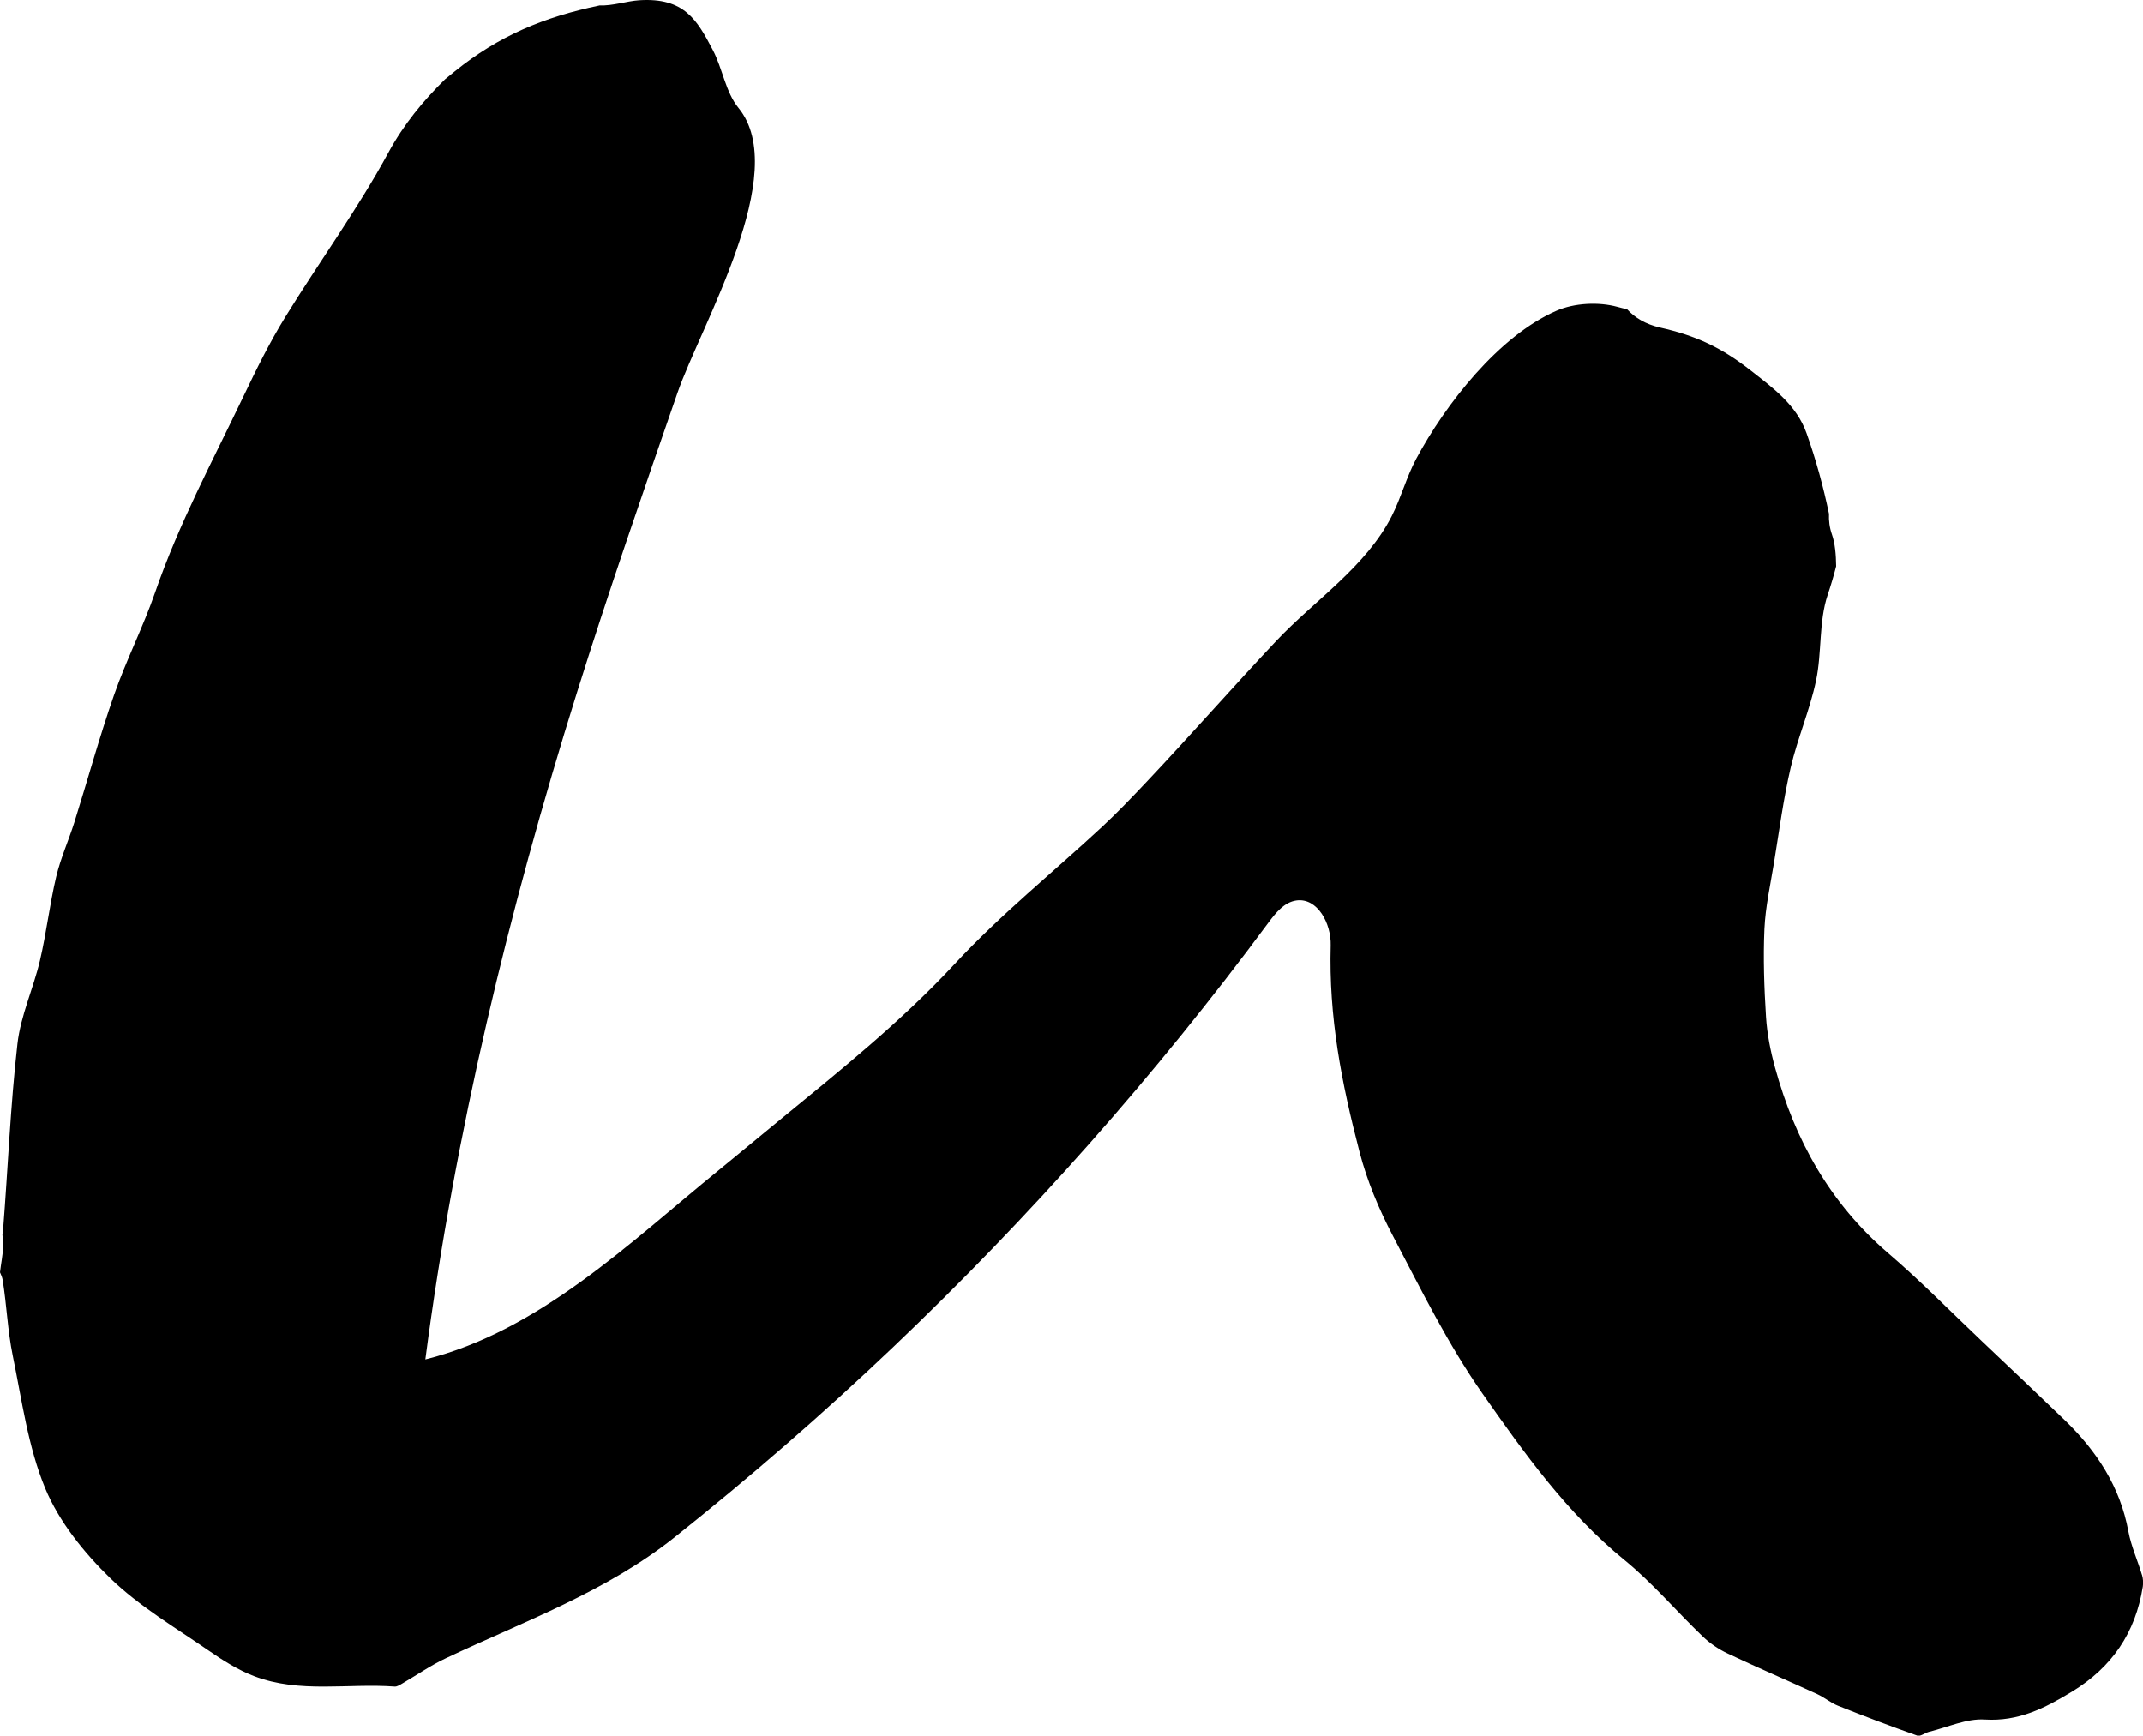
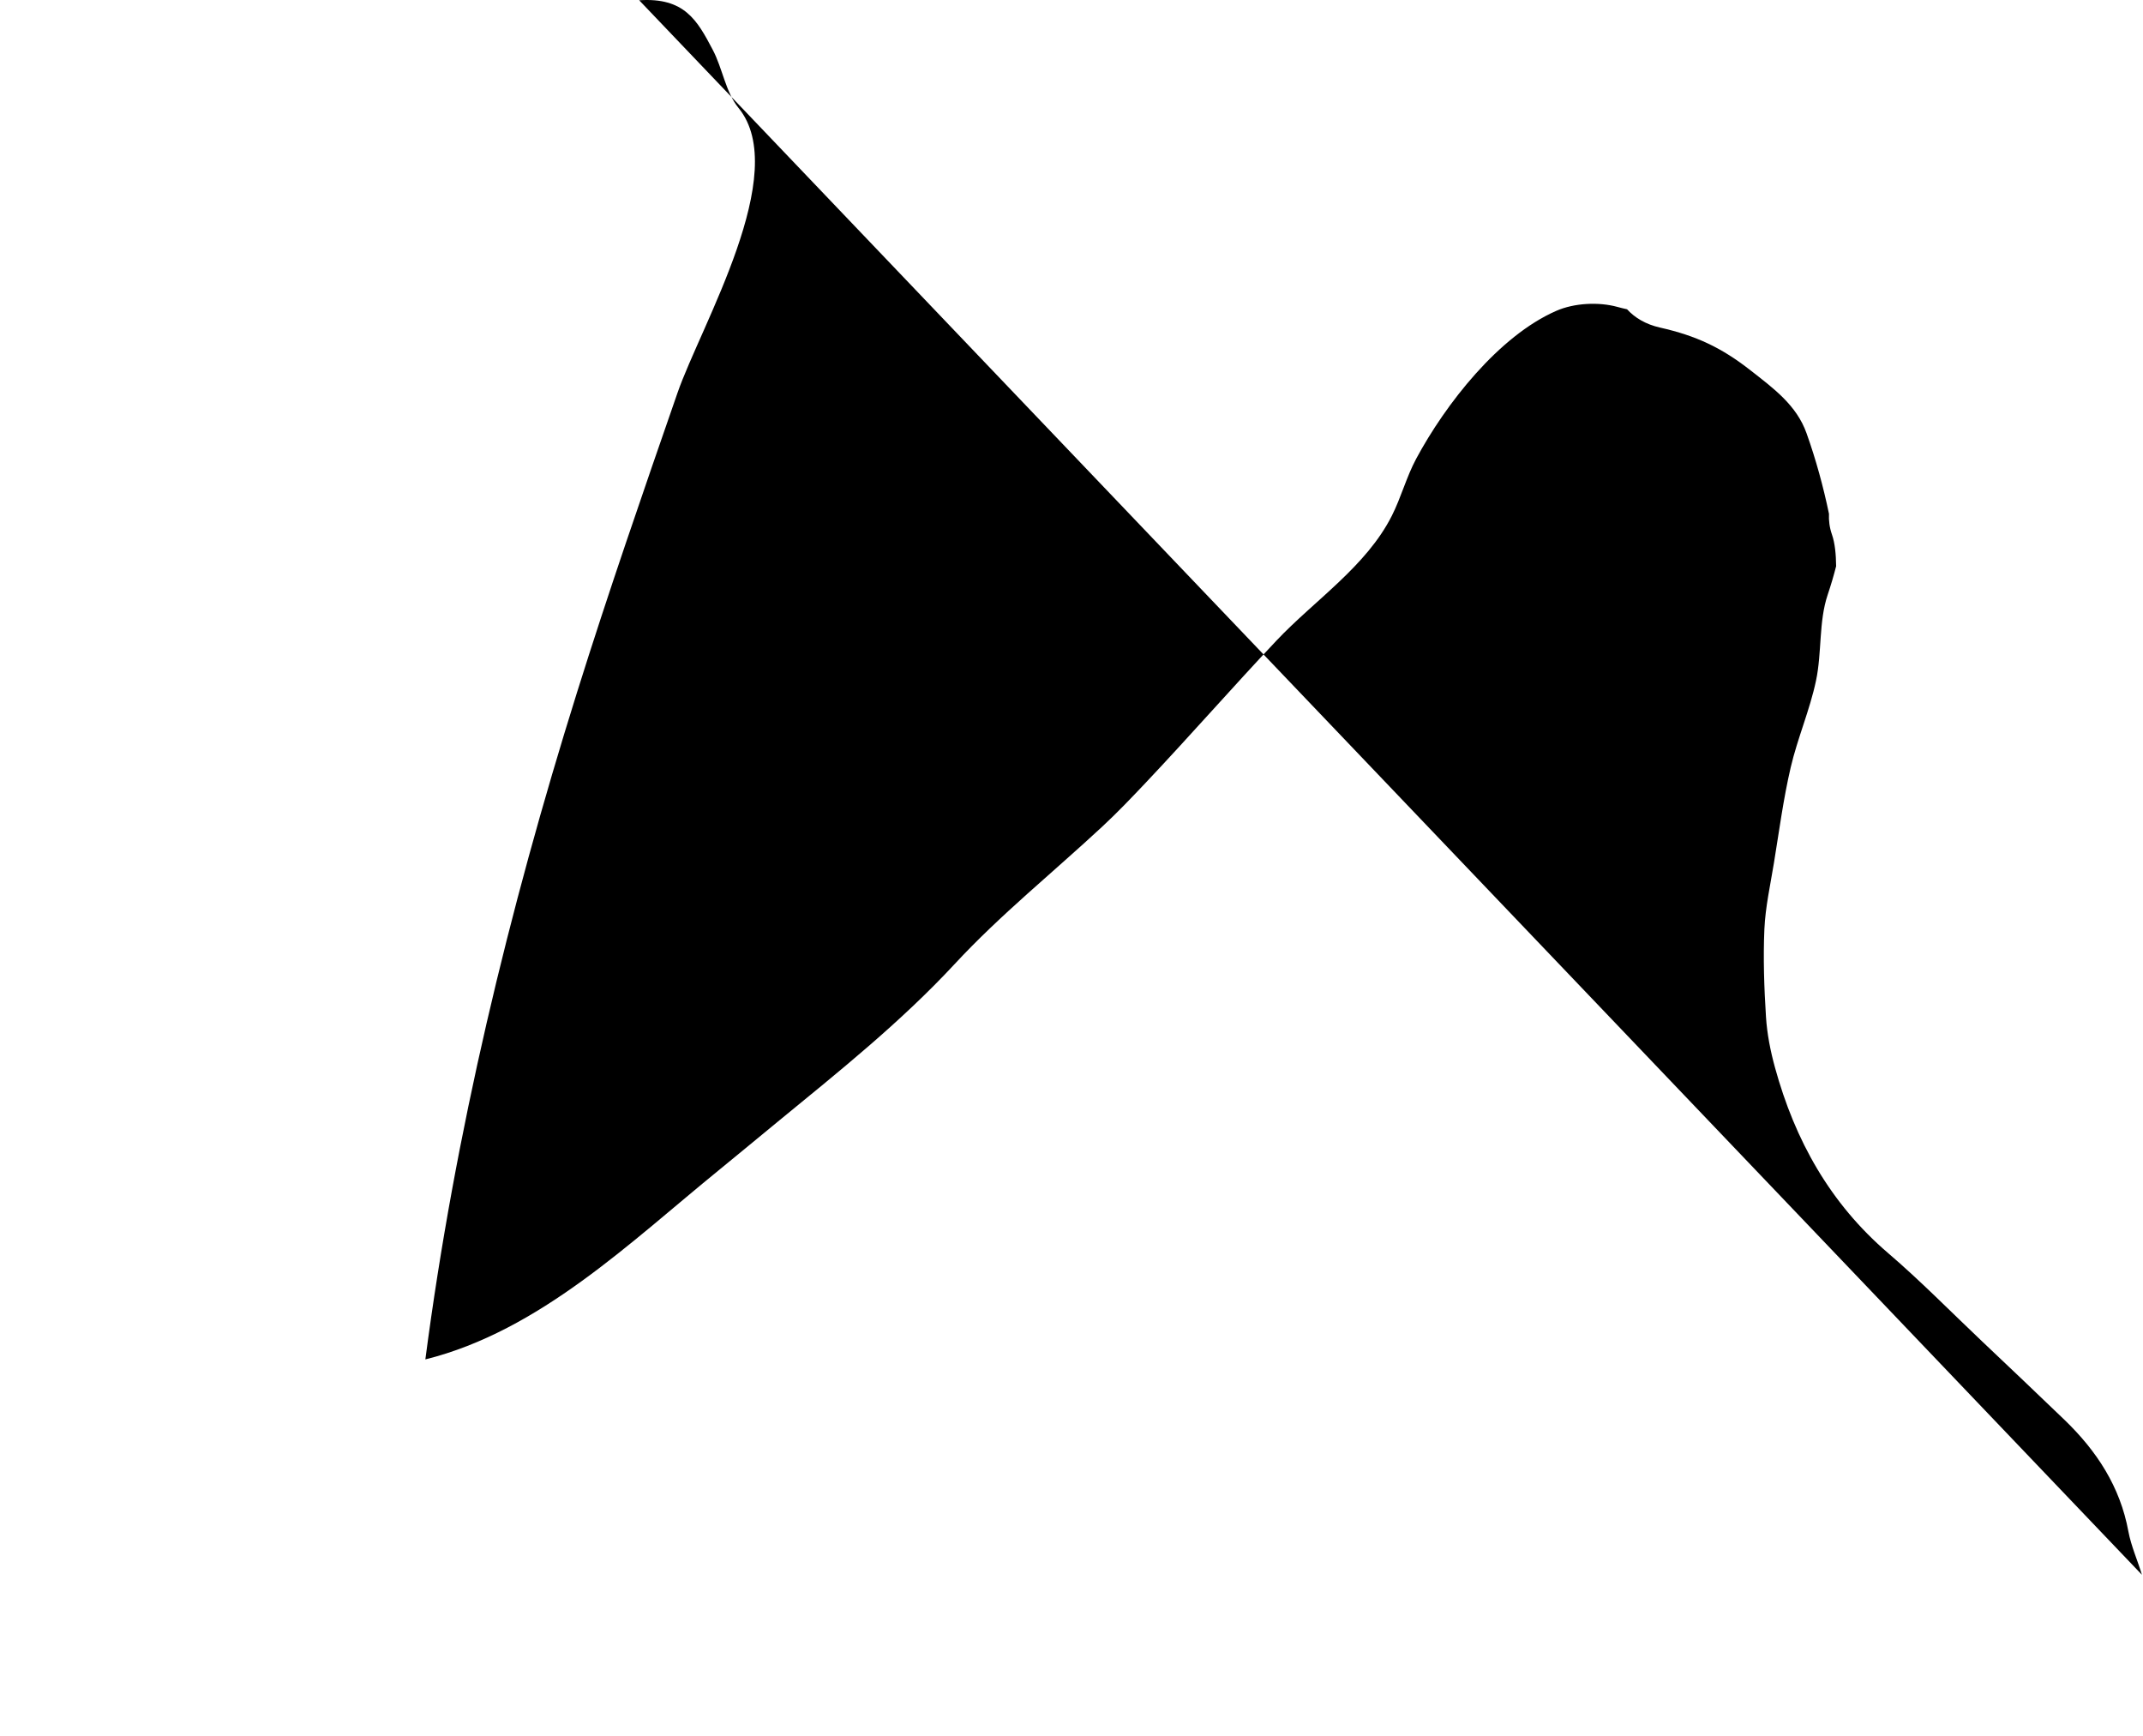
<svg xmlns="http://www.w3.org/2000/svg" viewBox="0 0 335.48 271.68">
  <g id="a" />
  <g id="b">
    <g id="c">
-       <path d="M335.31,246.5c-.68-2.27-1.69-4.48-2.12-6.79-1.29-7.01-4.96-12.59-9.97-17.43-4.31-4.15-8.66-8.27-13.01-12.39-4.86-4.6-9.55-9.39-14.63-13.74-9.1-7.79-14.59-17.68-17.71-29.04-.71-2.58-1.24-5.26-1.41-7.92-.29-4.58-.45-9.19-.25-13.77,.16-3.46,.93-6.89,1.49-10.32,.82-5,1.48-10.05,2.63-14.98,1.07-4.58,2.99-8.97,3.96-13.57,.94-4.42,.41-9.25,1.83-13.46,.5-1.48,.94-2.97,1.32-4.46-.02-1.86-.18-3.61-.66-4.98-.37-1.06-.51-2.15-.46-3.23-.89-4.27-2.04-8.48-3.51-12.6-1.56-4.4-5.17-7.03-8.76-9.84-4.55-3.57-8.53-5.43-14.16-6.7-2.27-.51-3.97-1.55-5.18-2.87-.49-.1-.99-.23-1.51-.37-2.95-.81-6.76-.61-9.55,.61-9.04,3.94-17.37,14.63-21.95,23.16-1.53,2.85-2.35,6.03-3.81,8.92-4,7.93-12.09,13.22-18.07,19.55-6.84,7.26-13.44,14.8-20.3,22.07-2.26,2.39-4.53,4.78-6.94,7.02-7.71,7.17-15.97,13.81-23.1,21.5-8.49,9.15-18.13,16.84-27.7,24.69-3.05,2.5-6.08,5.03-9.14,7.52-13.95,11.34-28.14,25.24-46.05,29.71,4.63-35.41,13.05-70.26,23.72-104.34,4.93-15.75,10.34-31.35,15.75-46.95,3.67-10.58,17.87-34.44,9.55-44.61-2.03-2.48-2.49-6.19-4.05-9.13C109.14,3.17,107.16-.42,100.06,.04c-1.96,.13-4.15,.9-6.21,.81-.02,0-.04,.01-.06,.02-8.65,1.8-15.76,4.76-22.64,10.34-.49,.4-.98,.8-1.47,1.2-3.42,3.36-6.48,7.06-8.88,11.49-4.82,8.88-10.83,17.1-16.14,25.73-2.43,3.95-4.51,8.14-6.51,12.34-4.84,10.13-10.17,20.04-13.85,30.71-1.89,5.46-4.55,10.66-6.45,16.12-2.29,6.56-4.12,13.28-6.21,19.92-.9,2.85-2.15,5.61-2.84,8.51-1.03,4.34-1.53,8.8-2.55,13.14-1.03,4.38-3.02,8.61-3.52,13.03-1.1,9.67-1.48,19.43-2.25,29.14-.02,.24-.05,.47-.1,.71,.15,1.28,.12,2.6-.1,3.92-.11,.66-.19,1.32-.28,1.99,.19,.4,.36,.82,.43,1.27,.62,3.9,.77,7.88,1.56,11.74,1.44,7,2.39,14.28,5.09,20.8,2.17,5.23,6.08,10.08,10.2,14.08,4.54,4.4,10.16,7.7,15.41,11.33,2.23,1.54,4.59,3.03,7.1,3.99,7.13,2.73,14.66,1.09,22,1.63,.39,.03,.84-.28,1.22-.5,2.26-1.31,4.42-2.82,6.78-3.93,12.41-5.86,25.06-10.38,35.82-18.94,11.81-9.4,23.21-19.3,34.15-29.7,21.47-20.41,41.17-42.68,58.79-66.49,1.15-1.55,2.49-3.23,4.4-3.49,3.32-.45,5.45,3.66,5.36,7.01-.31,11.23,1.66,21.4,4.52,32.38,1.18,4.52,3.03,8.95,5.21,13.1,4.39,8.37,8.61,16.95,14.01,24.66,6.55,9.34,13.21,18.71,22.24,26.08,4.42,3.6,8.15,8.04,12.29,12,1.12,1.07,2.48,1.99,3.89,2.65,4.63,2.19,9.35,4.21,14.01,6.35,1.13,.52,2.11,1.37,3.25,1.82,4.11,1.64,8.25,3.21,12.42,4.68,.48,.17,1.21-.44,1.85-.6,2.9-.71,5.85-2.1,8.7-1.92,5.27,.33,9.38-1.76,13.62-4.34,6.31-3.83,9.98-9.25,11.13-16.46,.09-.59,.05-1.25-.12-1.82Z" />
+       <path d="M335.31,246.5c-.68-2.27-1.69-4.48-2.12-6.79-1.29-7.01-4.96-12.59-9.97-17.43-4.31-4.15-8.66-8.27-13.01-12.39-4.86-4.6-9.55-9.39-14.63-13.74-9.1-7.79-14.59-17.68-17.71-29.04-.71-2.58-1.24-5.26-1.41-7.92-.29-4.58-.45-9.19-.25-13.77,.16-3.46,.93-6.89,1.49-10.32,.82-5,1.48-10.05,2.63-14.98,1.07-4.58,2.99-8.97,3.96-13.57,.94-4.42,.41-9.25,1.83-13.46,.5-1.48,.94-2.97,1.32-4.46-.02-1.86-.18-3.61-.66-4.98-.37-1.06-.51-2.15-.46-3.23-.89-4.27-2.04-8.48-3.51-12.6-1.56-4.4-5.17-7.03-8.76-9.84-4.55-3.57-8.53-5.43-14.16-6.7-2.27-.51-3.97-1.55-5.18-2.87-.49-.1-.99-.23-1.51-.37-2.95-.81-6.76-.61-9.55,.61-9.04,3.94-17.37,14.63-21.95,23.16-1.53,2.85-2.35,6.03-3.81,8.92-4,7.93-12.09,13.22-18.07,19.55-6.84,7.26-13.44,14.8-20.3,22.07-2.26,2.39-4.53,4.78-6.94,7.02-7.71,7.17-15.97,13.81-23.1,21.5-8.49,9.15-18.13,16.84-27.7,24.69-3.05,2.5-6.08,5.03-9.14,7.52-13.95,11.34-28.14,25.24-46.05,29.71,4.63-35.41,13.05-70.26,23.72-104.34,4.93-15.75,10.34-31.35,15.75-46.95,3.67-10.58,17.87-34.44,9.55-44.61-2.03-2.48-2.49-6.19-4.05-9.13C109.14,3.17,107.16-.42,100.06,.04Z" />
    </g>
  </g>
</svg>